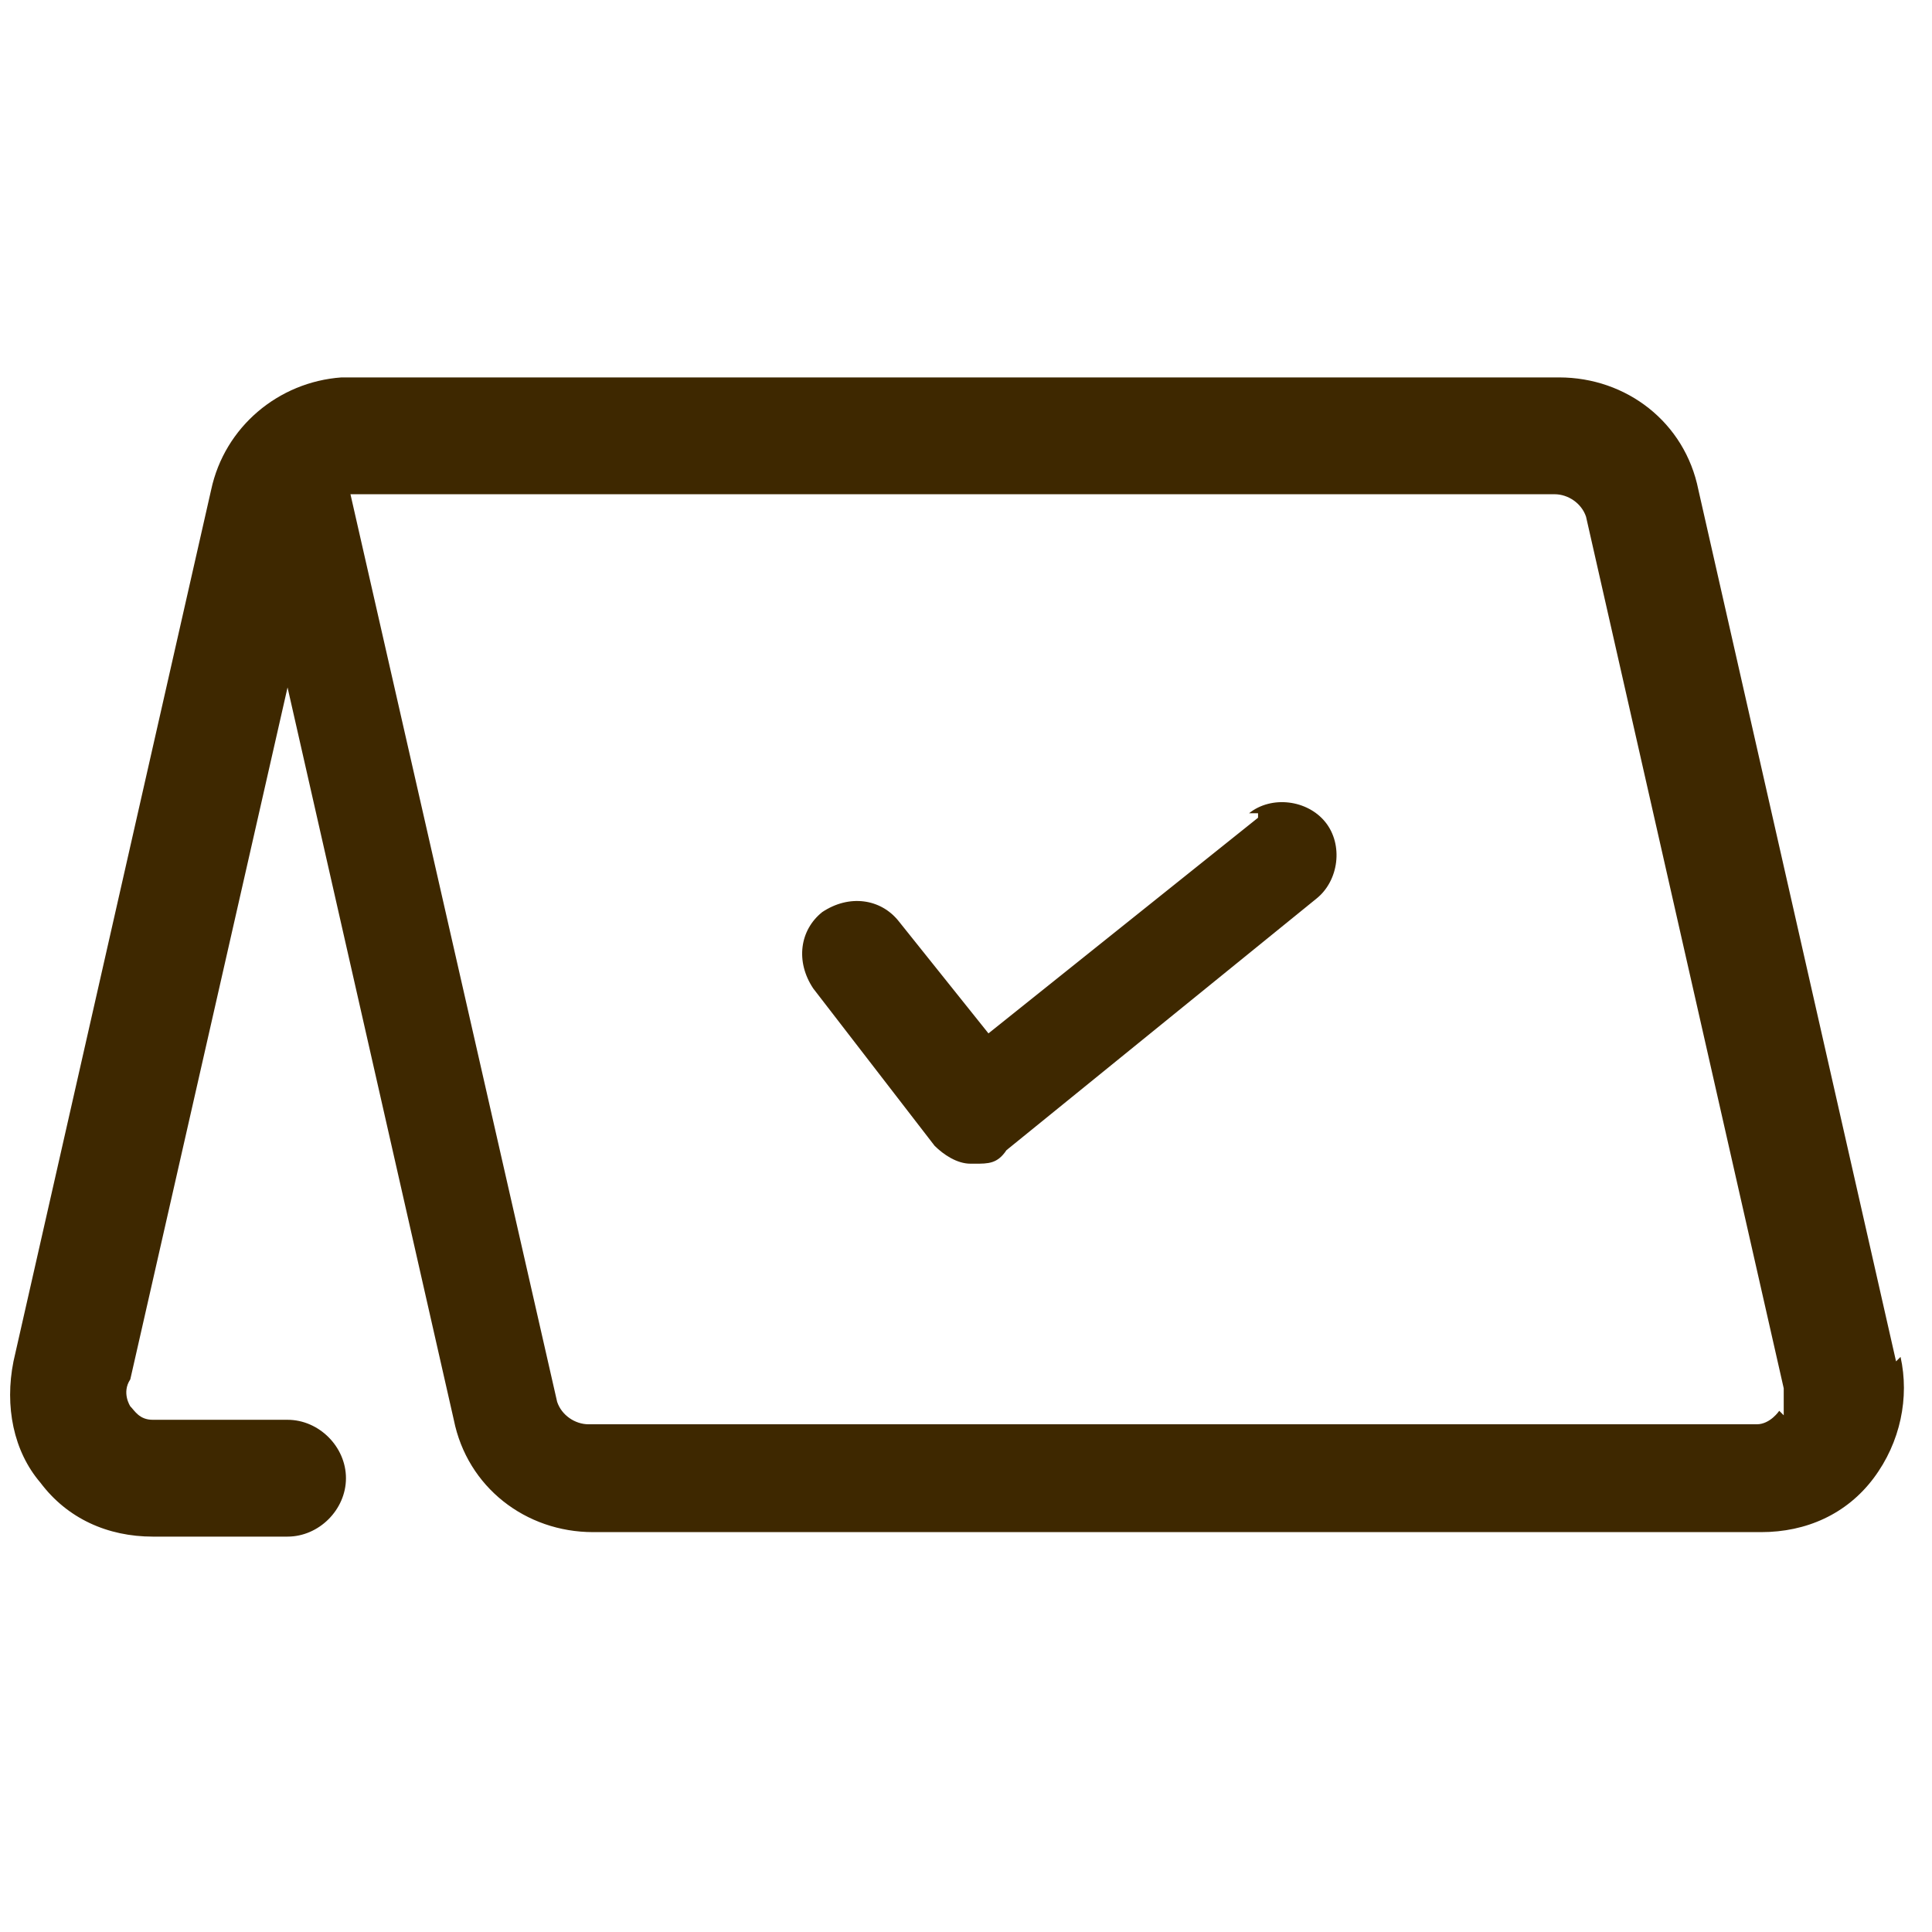
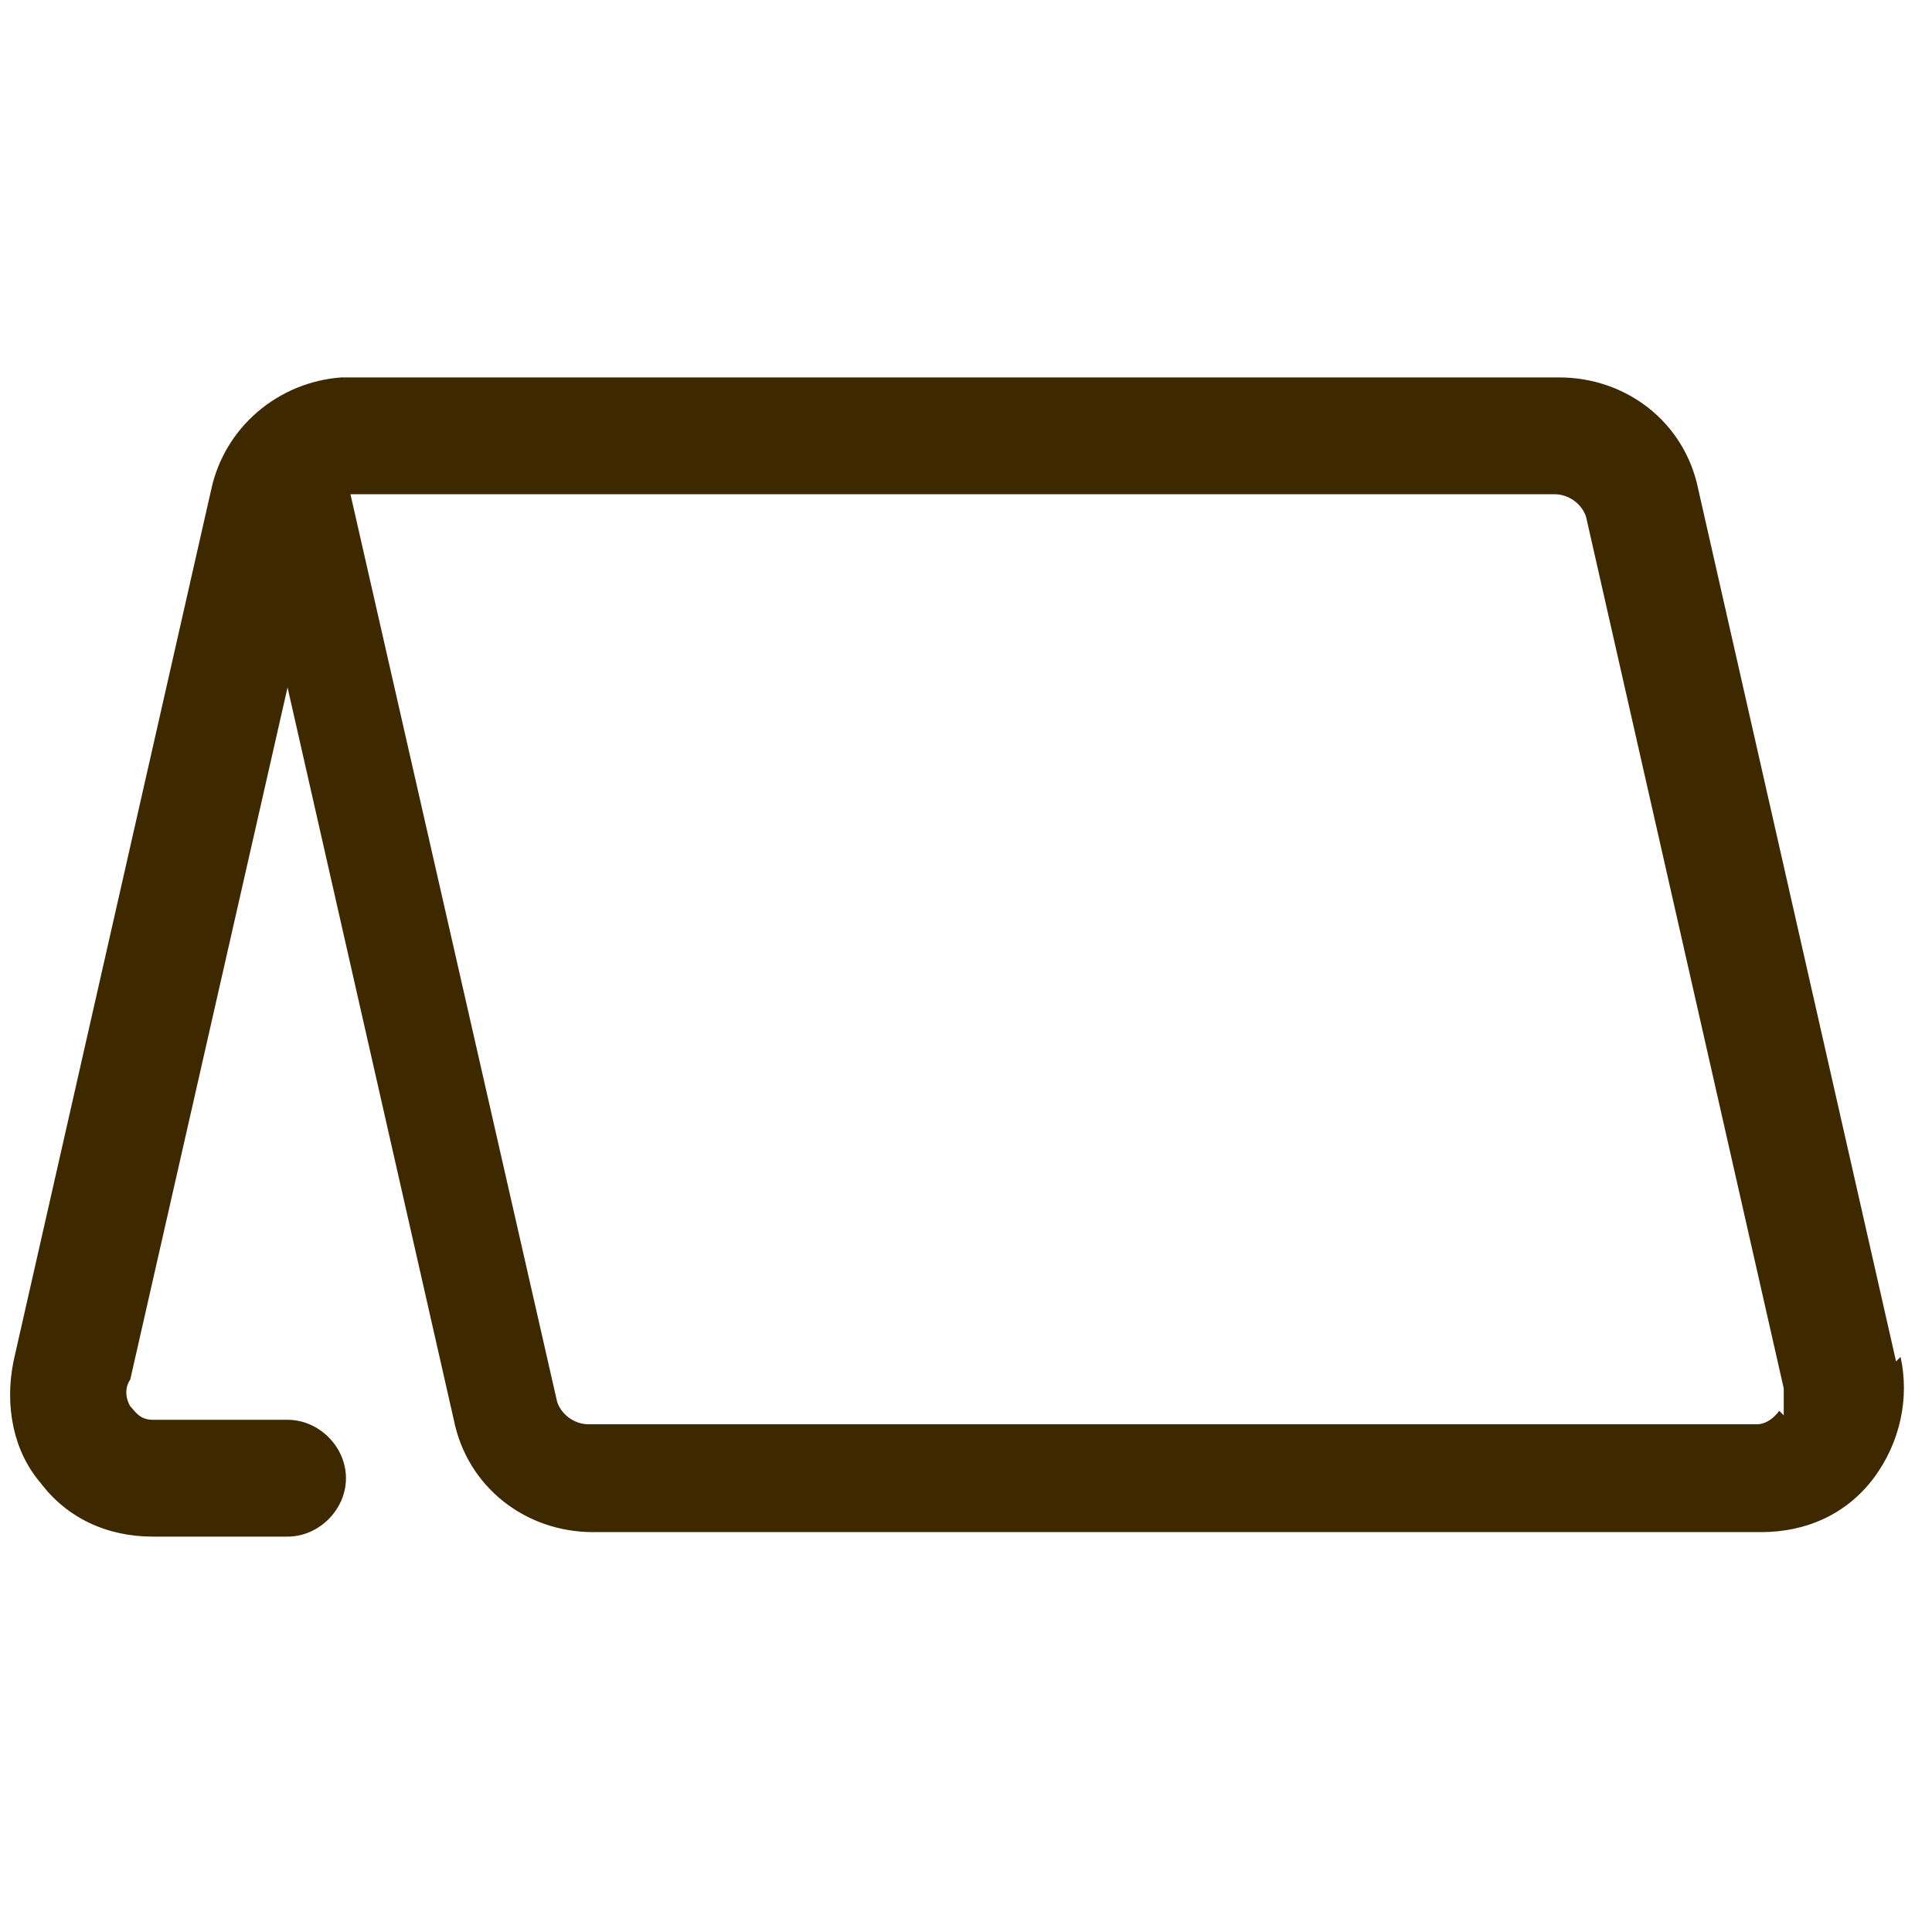
<svg xmlns="http://www.w3.org/2000/svg" id="_レイヤー_1" version="1.1" viewBox="0 0 43 43">
  <defs>
    <style>
      .st0 {
        fill: #3e2800;
      }
    </style>
  </defs>
-   <path class="st0" d="M28,18.2l-6,4.8-2-2.5c-.4-.5-1.1-.6-1.7-.2-.5.4-.6,1.1-.2,1.7l2.7,3.5c.2.2.5.4.8.4h.1c.3,0,.5,0,.7-.3l6.9-5.6c.5-.4.6-1.2.2-1.7s-1.2-.6-1.7-.2h.2Z" />
  <path class="st0" d="M42.2,30.3l-4.4-19.4c-.3-1.5-1.6-2.5-3.1-2.5H7.6c-1.4.1-2.6,1.1-2.9,2.5L.3,30.3c-.2,1,0,2,.6,2.7.6.8,1.5,1.2,2.5,1.2h3c.7,0,1.3-.6,1.3-1.3s-.6-1.3-1.3-1.3h-3c-.3,0-.4-.2-.5-.3,0,0-.2-.3,0-.6l3.5-15.4,3.7,16.3c.3,1.5,1.6,2.5,3.1,2.5h26c1,0,1.9-.4,2.5-1.2s.8-1.8.6-2.7h0ZM39.6,31.4s-.2.3-.5.3H13.1c-.3,0-.6-.2-.7-.5L7.8,11h26.8c.3,0,.6.2.7.5l4.4,19.4c0,.3,0,.5,0,.6h0Z" />
</svg>